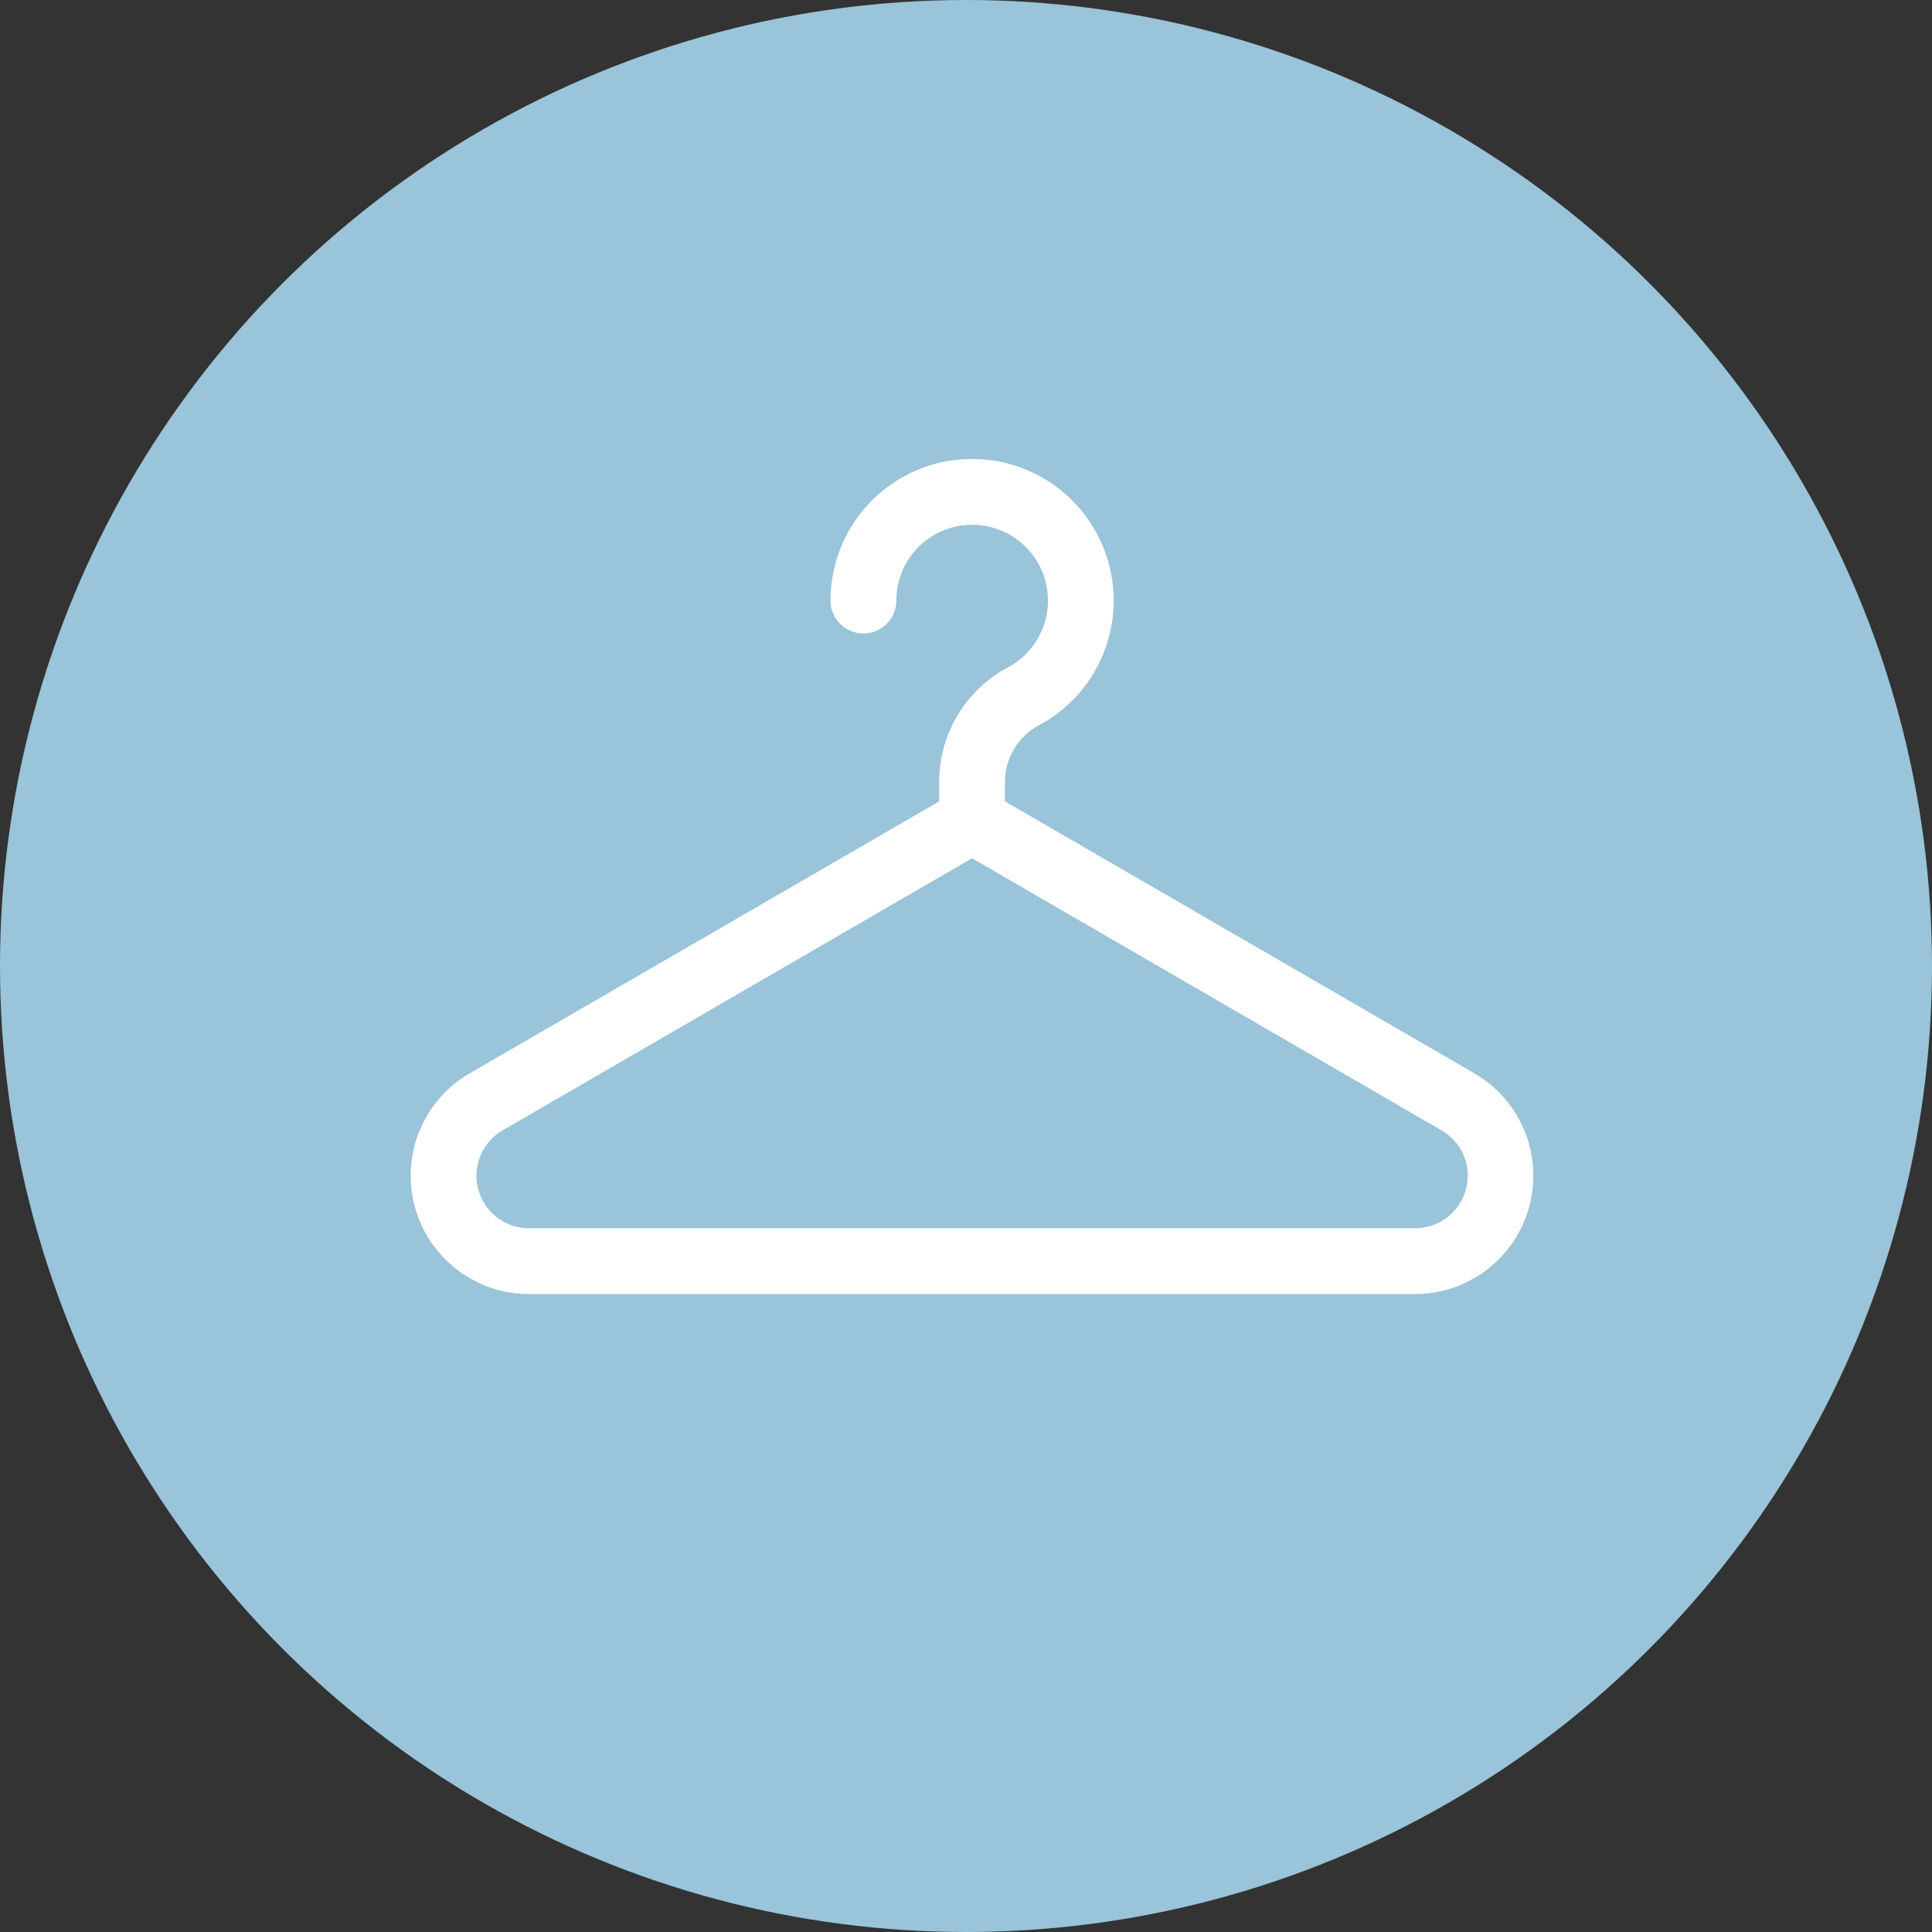
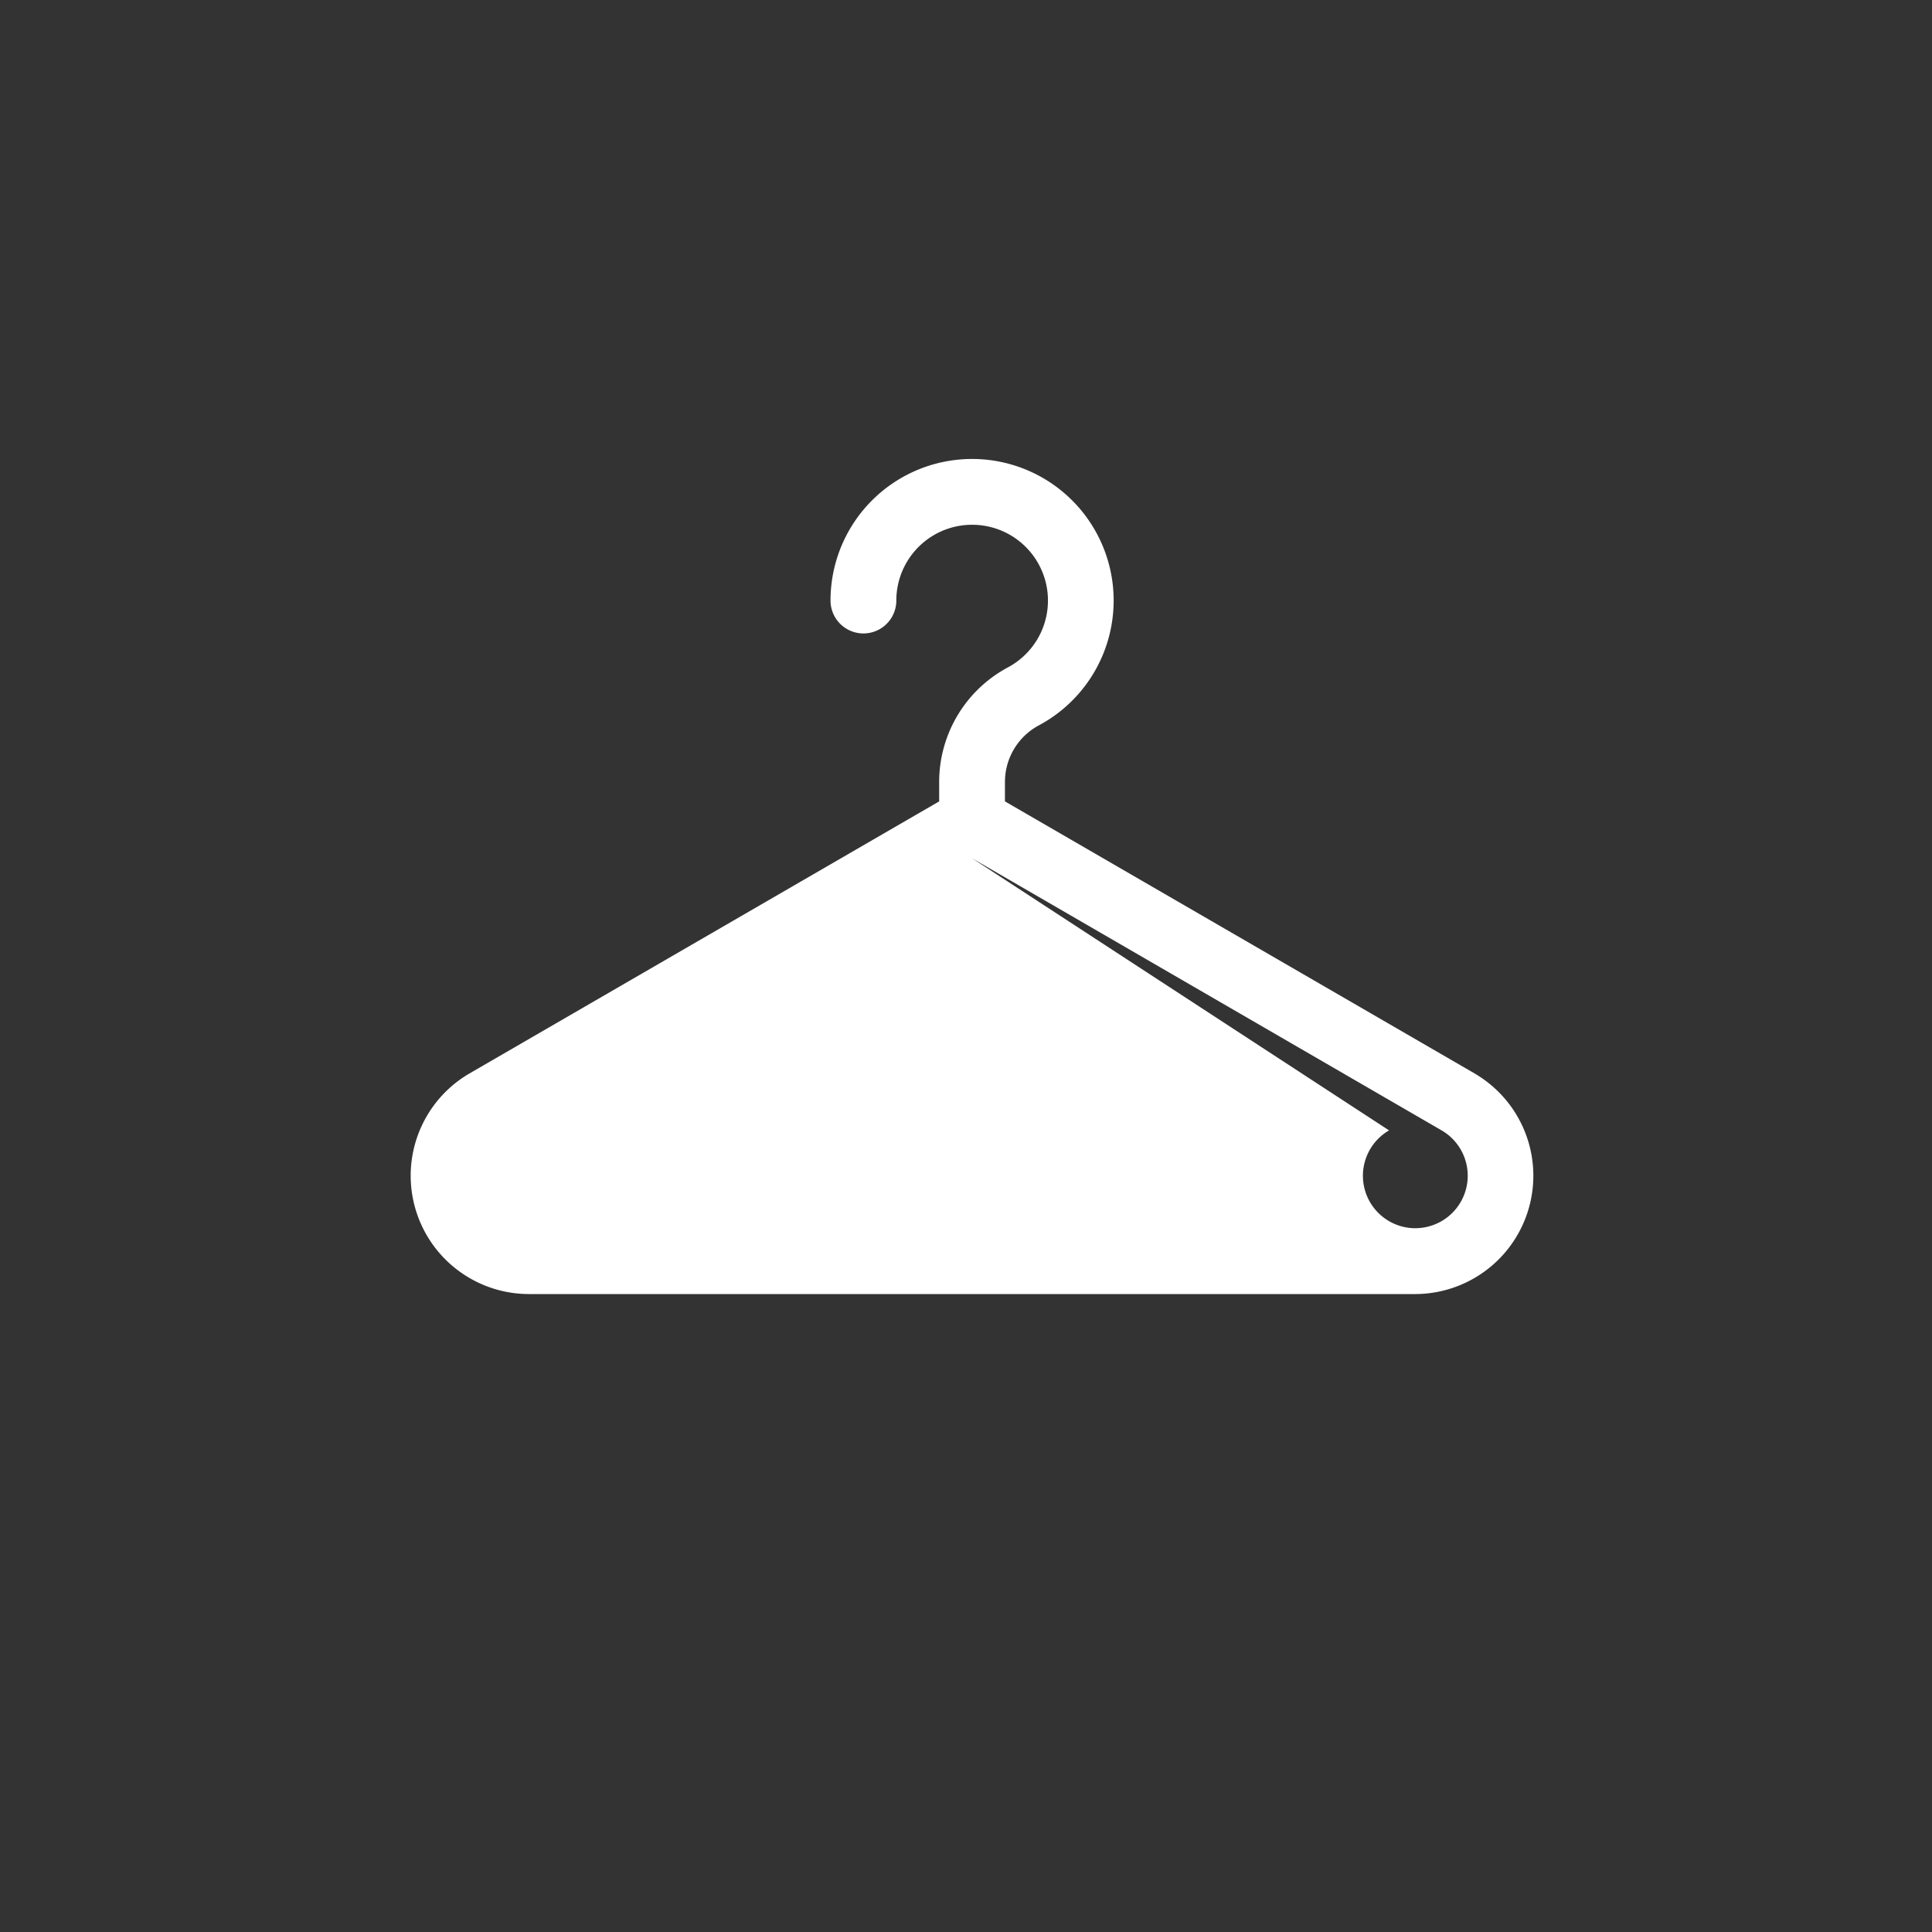
<svg xmlns="http://www.w3.org/2000/svg" id="Gruppe_39" data-name="Gruppe 39" width="80" height="80" viewBox="0 0 80 80">
  <rect x="0" y="0" width="80" height="80" fill="#333333" stroke="none" />
-   <circle id="Ellipse_7" data-name="Ellipse 7" cx="40" cy="40" r="40" fill="#99c4d9" />
-   <path id="XMLID_1906_" d="M44.06,91.065,24.613,79.8v-.838a2.659,2.659,0,0,1,1.424-2.321,5.862,5.862,0,1,0-8.647-5.158,1.362,1.362,0,1,0,2.725,0,3.137,3.137,0,0,1,3.26-3.135,3.138,3.138,0,0,1,1.366,5.9,5.38,5.38,0,0,0-2.852,4.717V79.8L2.441,91.065A4.9,4.9,0,0,0,4.9,100.2H41.605a4.9,4.9,0,0,0,2.454-9.134Zm-2.454,6.409H4.9a2.172,2.172,0,0,1-1.088-4.051L23.25,82.155,42.693,93.422a2.172,2.172,0,0,1-1.088,4.051Z" transform="translate(17 -46.616)" fill="#fff" />
+   <path id="XMLID_1906_" d="M44.06,91.065,24.613,79.8v-.838a2.659,2.659,0,0,1,1.424-2.321,5.862,5.862,0,1,0-8.647-5.158,1.362,1.362,0,1,0,2.725,0,3.137,3.137,0,0,1,3.26-3.135,3.138,3.138,0,0,1,1.366,5.9,5.38,5.38,0,0,0-2.852,4.717V79.8L2.441,91.065A4.9,4.9,0,0,0,4.9,100.2H41.605a4.9,4.9,0,0,0,2.454-9.134Zm-2.454,6.409a2.172,2.172,0,0,1-1.088-4.051L23.25,82.155,42.693,93.422a2.172,2.172,0,0,1-1.088,4.051Z" transform="translate(17 -46.616)" fill="#fff" />
</svg>